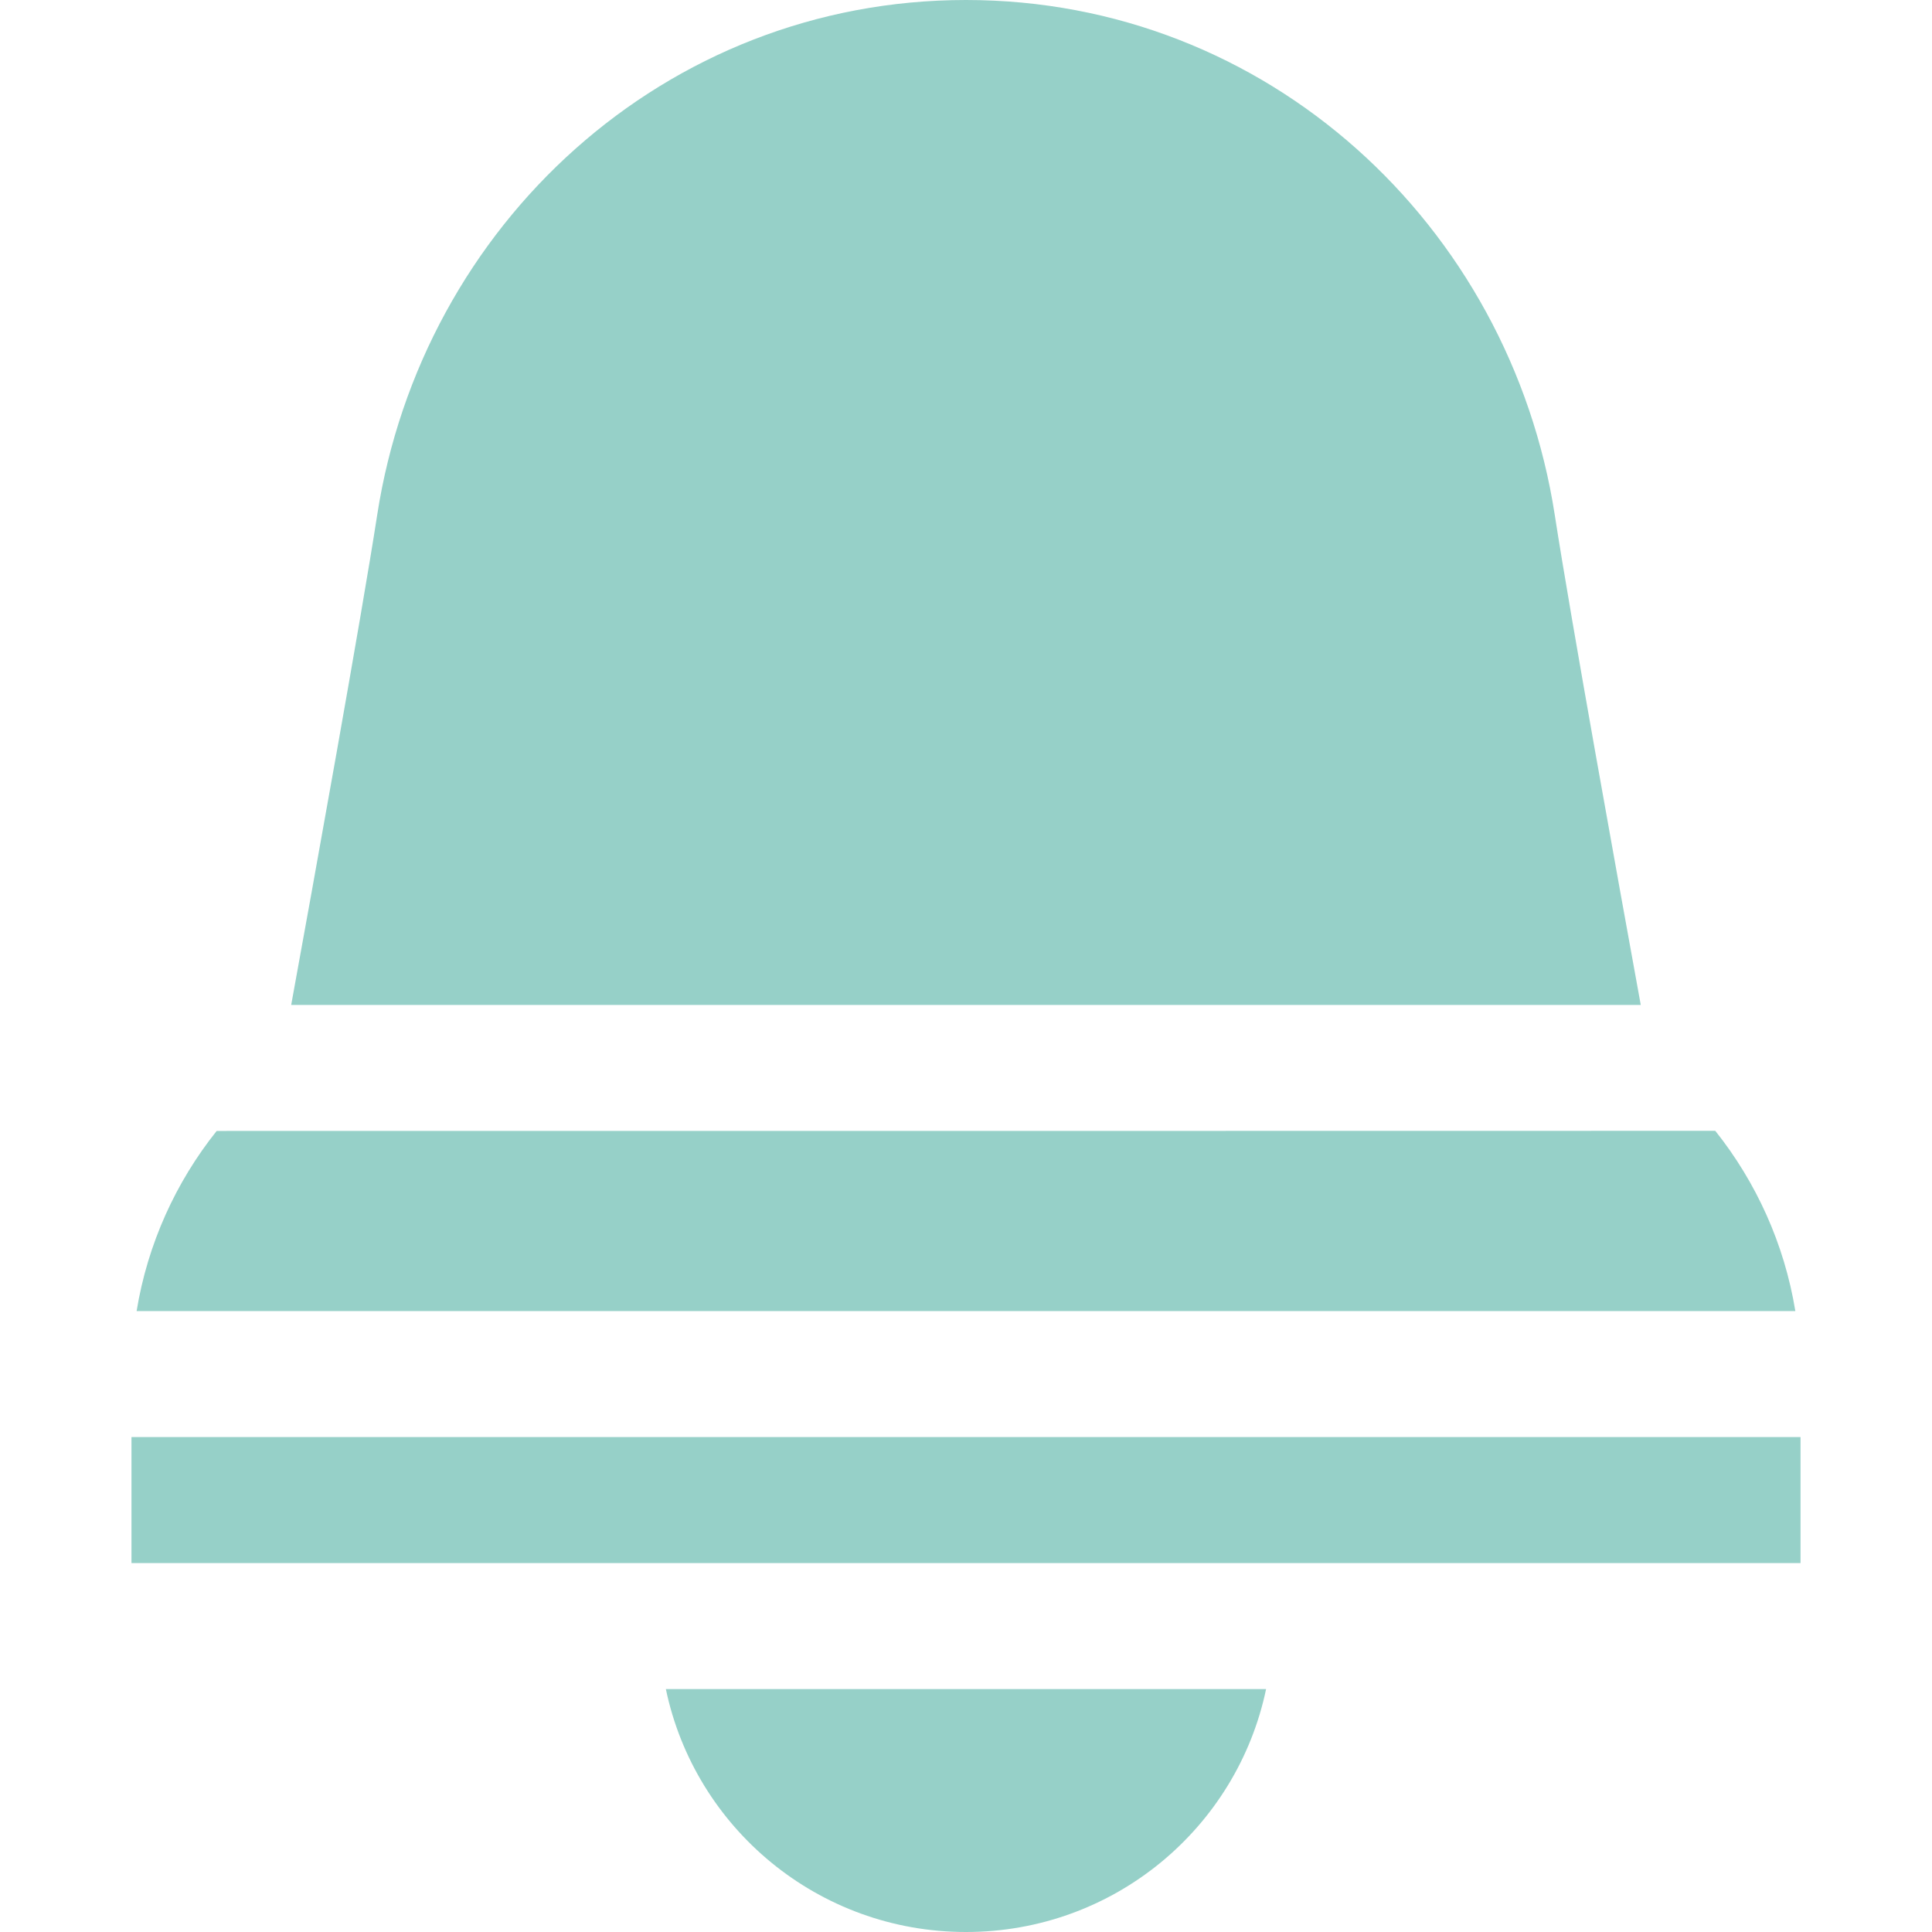
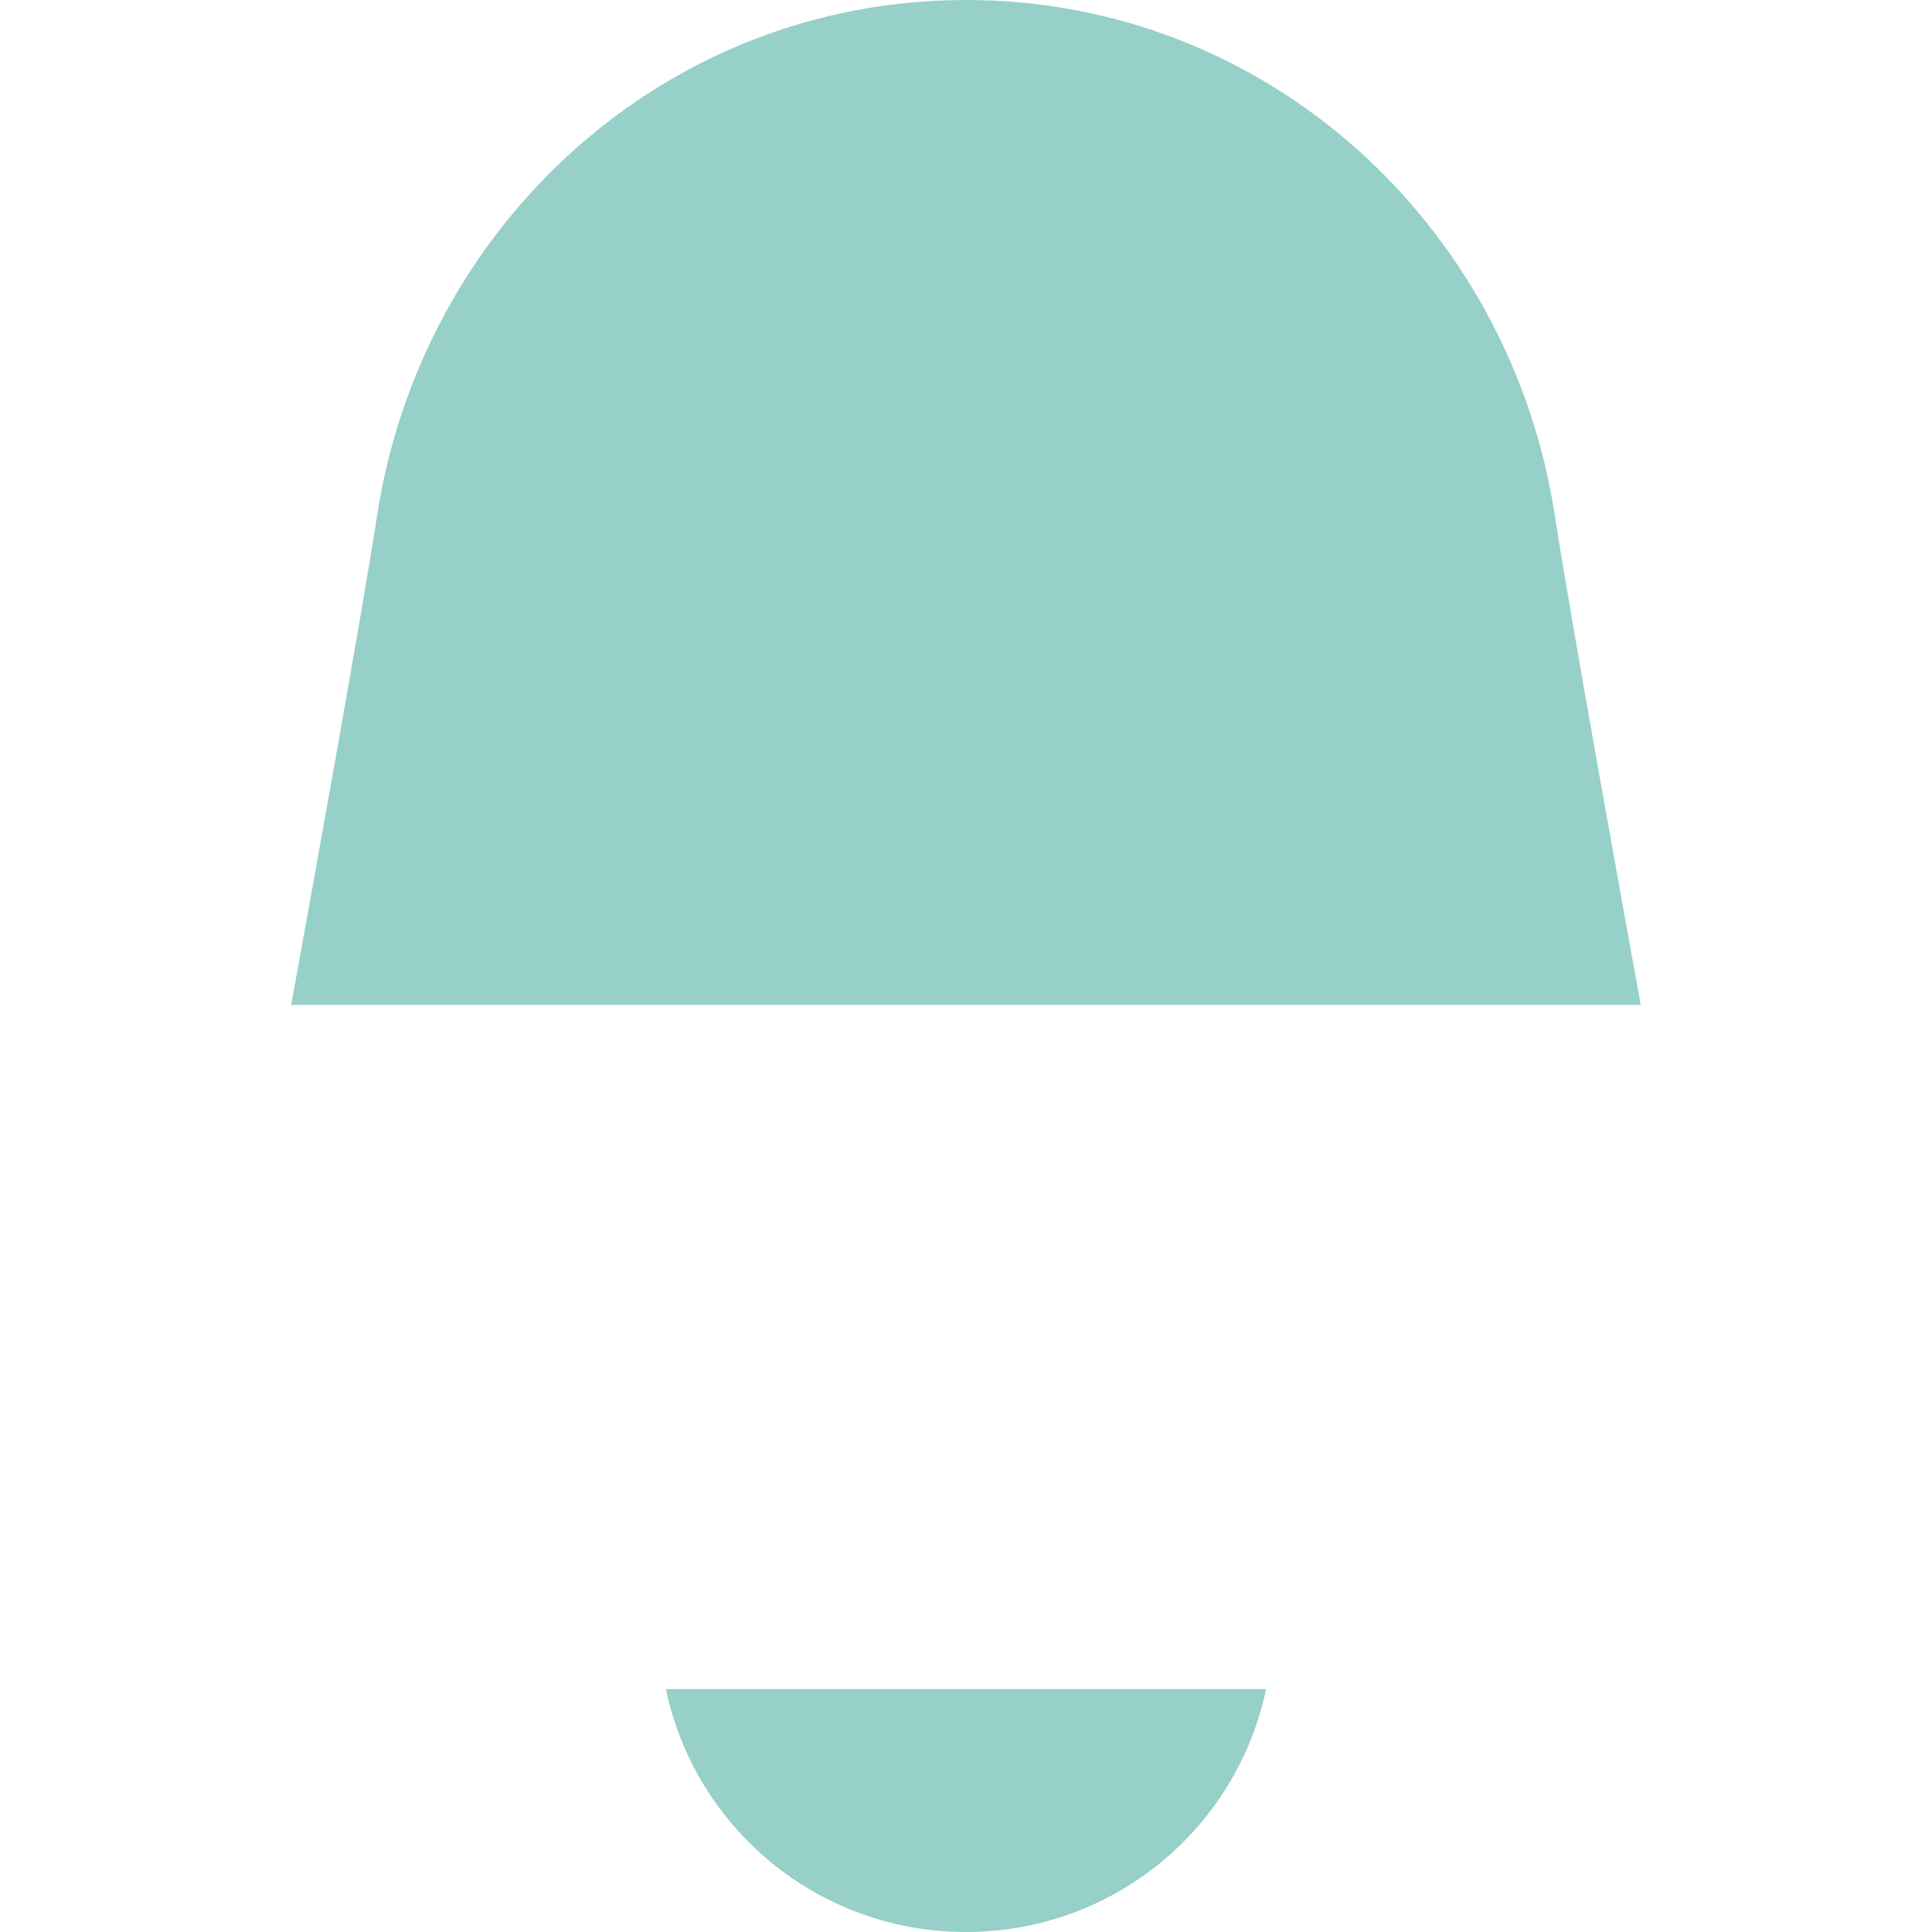
<svg xmlns="http://www.w3.org/2000/svg" width="1080" zoomAndPan="magnify" viewBox="0 0 810 810" height="1080" preserveAspectRatio="xMidYMid meet" version="1.0">
  <path fill="#96d0c8" d="M 279.168 708.16 C 291.355 766.418 343.051 810 404.992 810 C 466.93 810 518.625 766.418 530.812 708.16 Z M 279.168 708.16 " fill-opacity="1" fill-rule="nonzero" />
-   <path fill="#96d0c8" d="M 719.137 474.102 C 719.137 474.152 90.844 474.152 90.844 474.152 C 73.73 495.574 61.883 521.477 57.273 549.672 L 752.707 549.672 C 748.098 521.477 736.25 495.574 719.137 474.102 Z M 719.137 474.102 " fill-opacity="1" fill-rule="nonzero" />
  <path fill="#96d0c8" d="M 651.844 215.914 C 633.062 94.406 531.301 0 404.992 0 C 278.68 0 176.922 94.406 158.137 215.914 C 151.32 260.004 131.348 370.457 122.082 421.328 L 687.898 421.328 C 678.633 370.461 658.66 260.004 651.844 215.914 Z M 651.844 215.914 " fill-opacity="1" fill-rule="nonzero" />
-   <path fill="#96d0c8" d="M 55.125 602.5 L 754.875 602.5 L 754.875 655.324 L 55.125 655.324 Z M 55.125 602.5 " fill-opacity="1" fill-rule="nonzero" />
</svg>